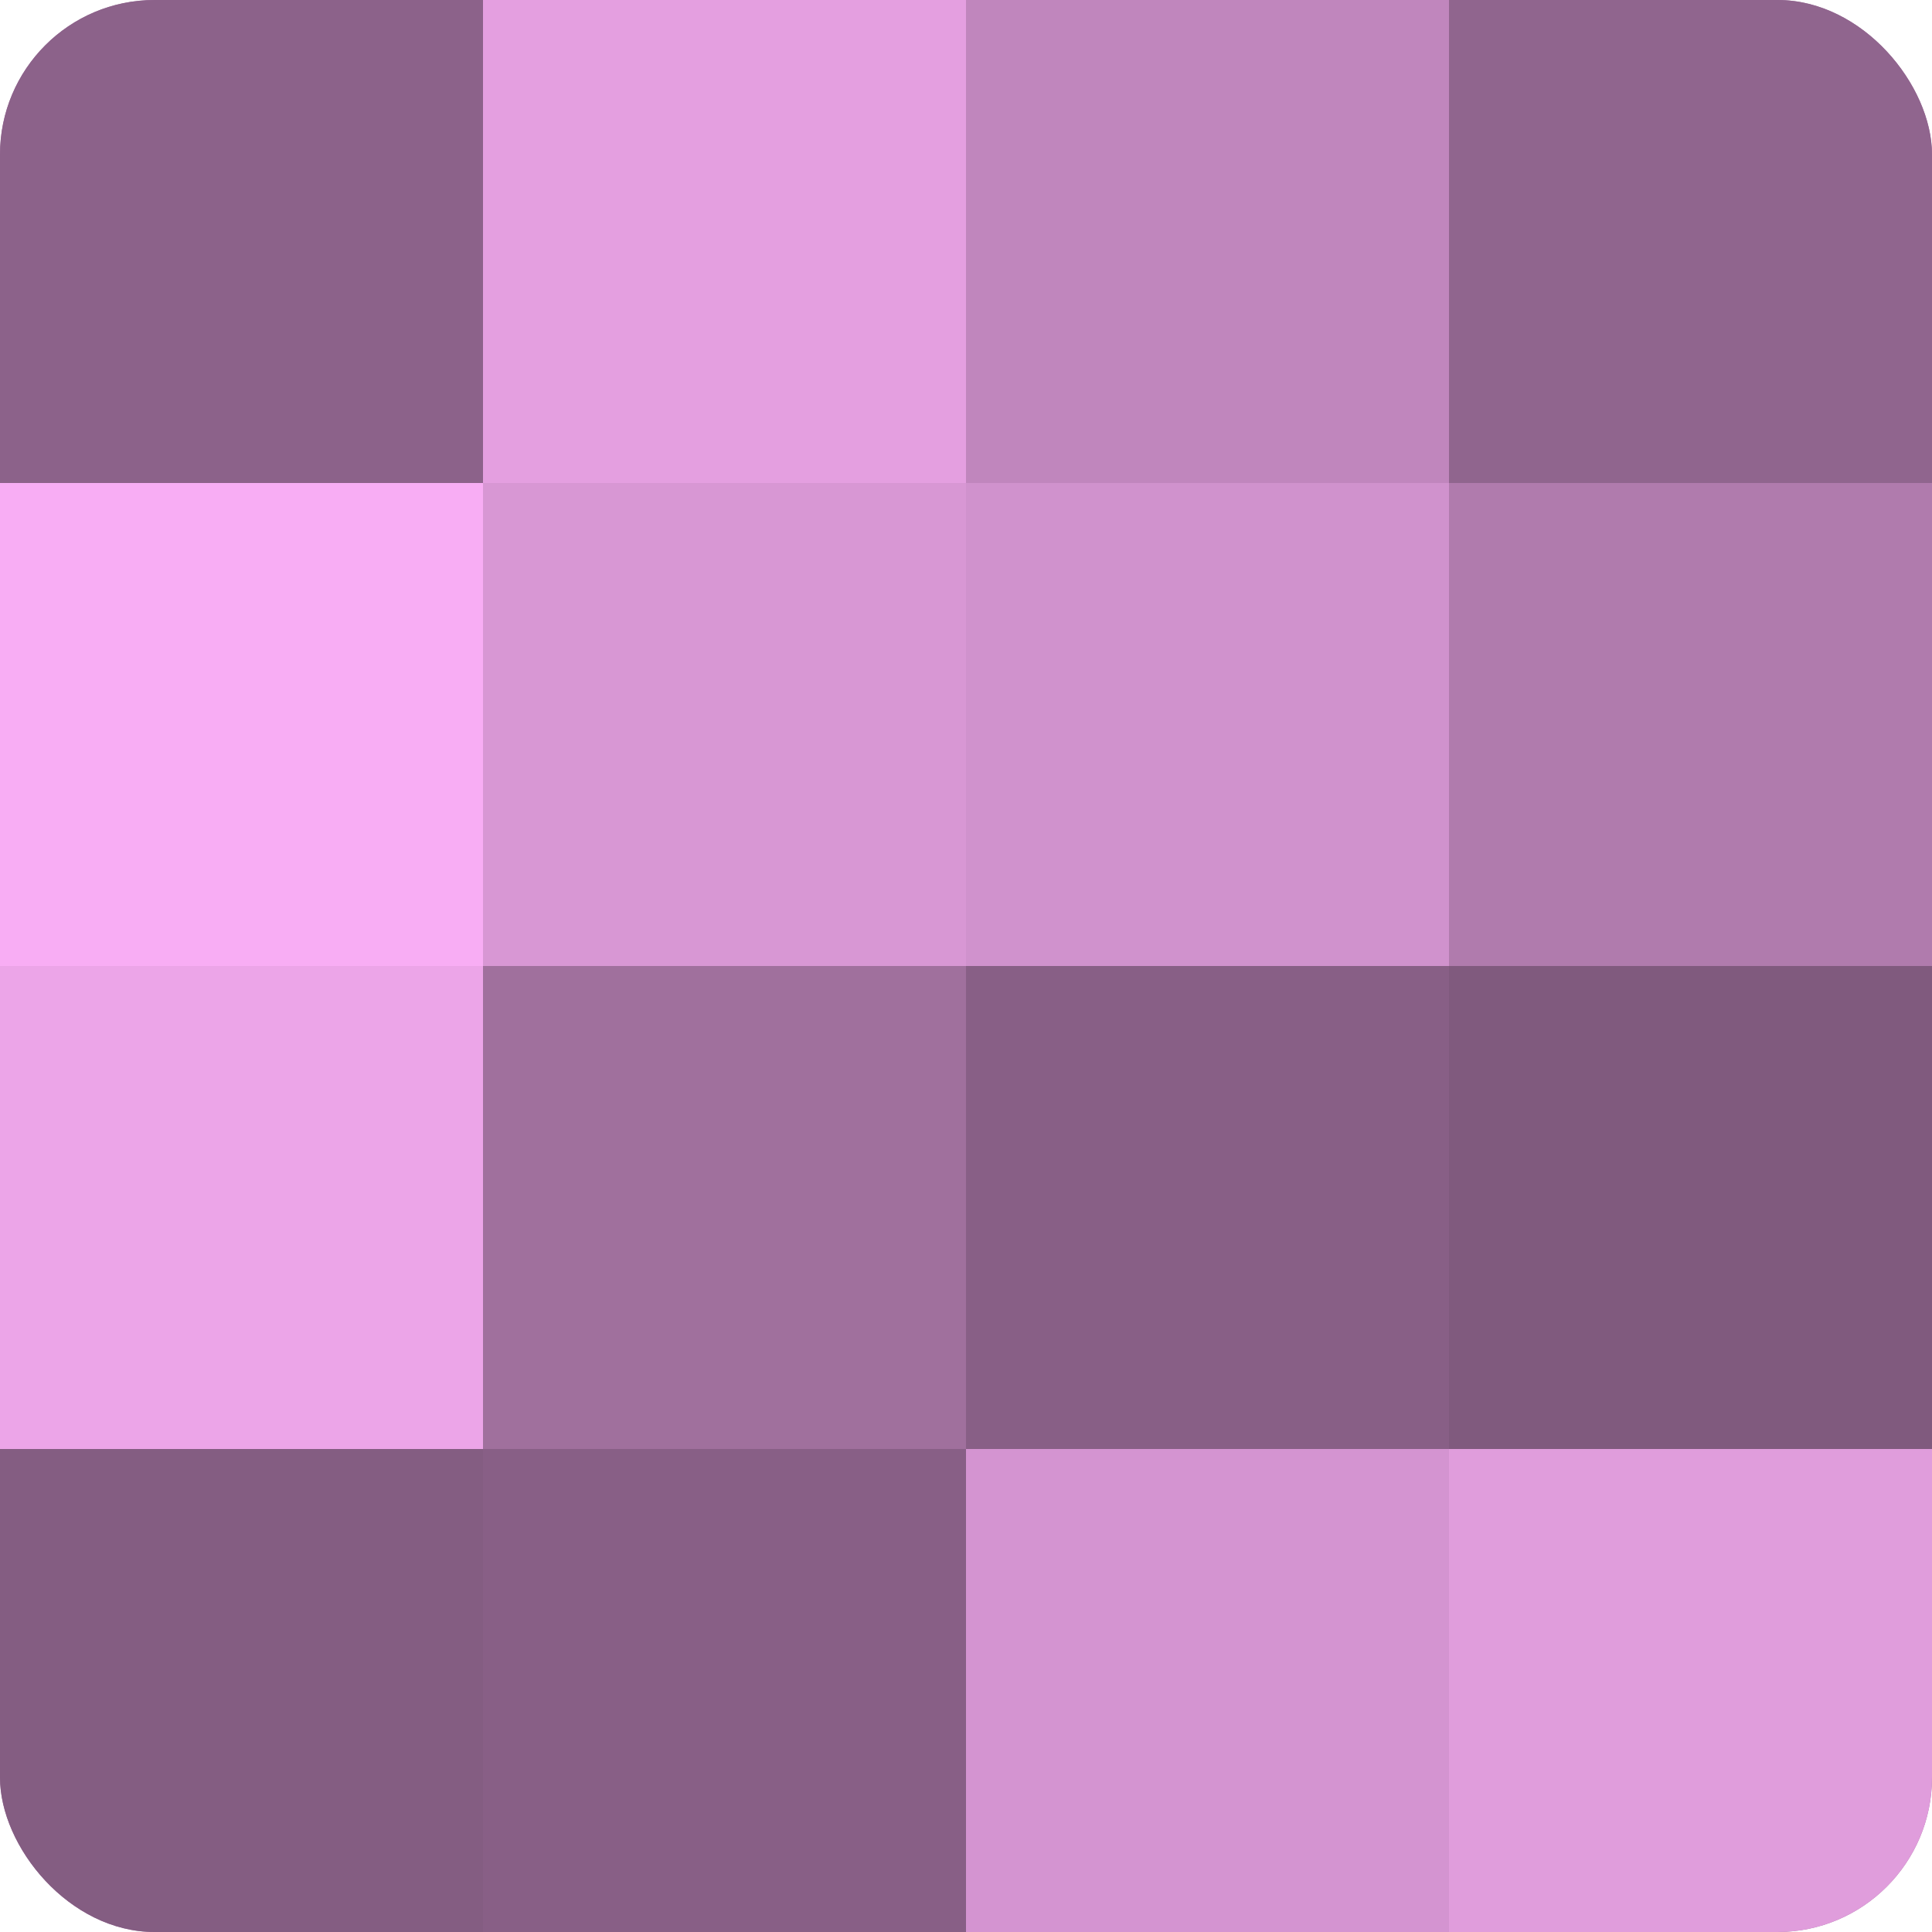
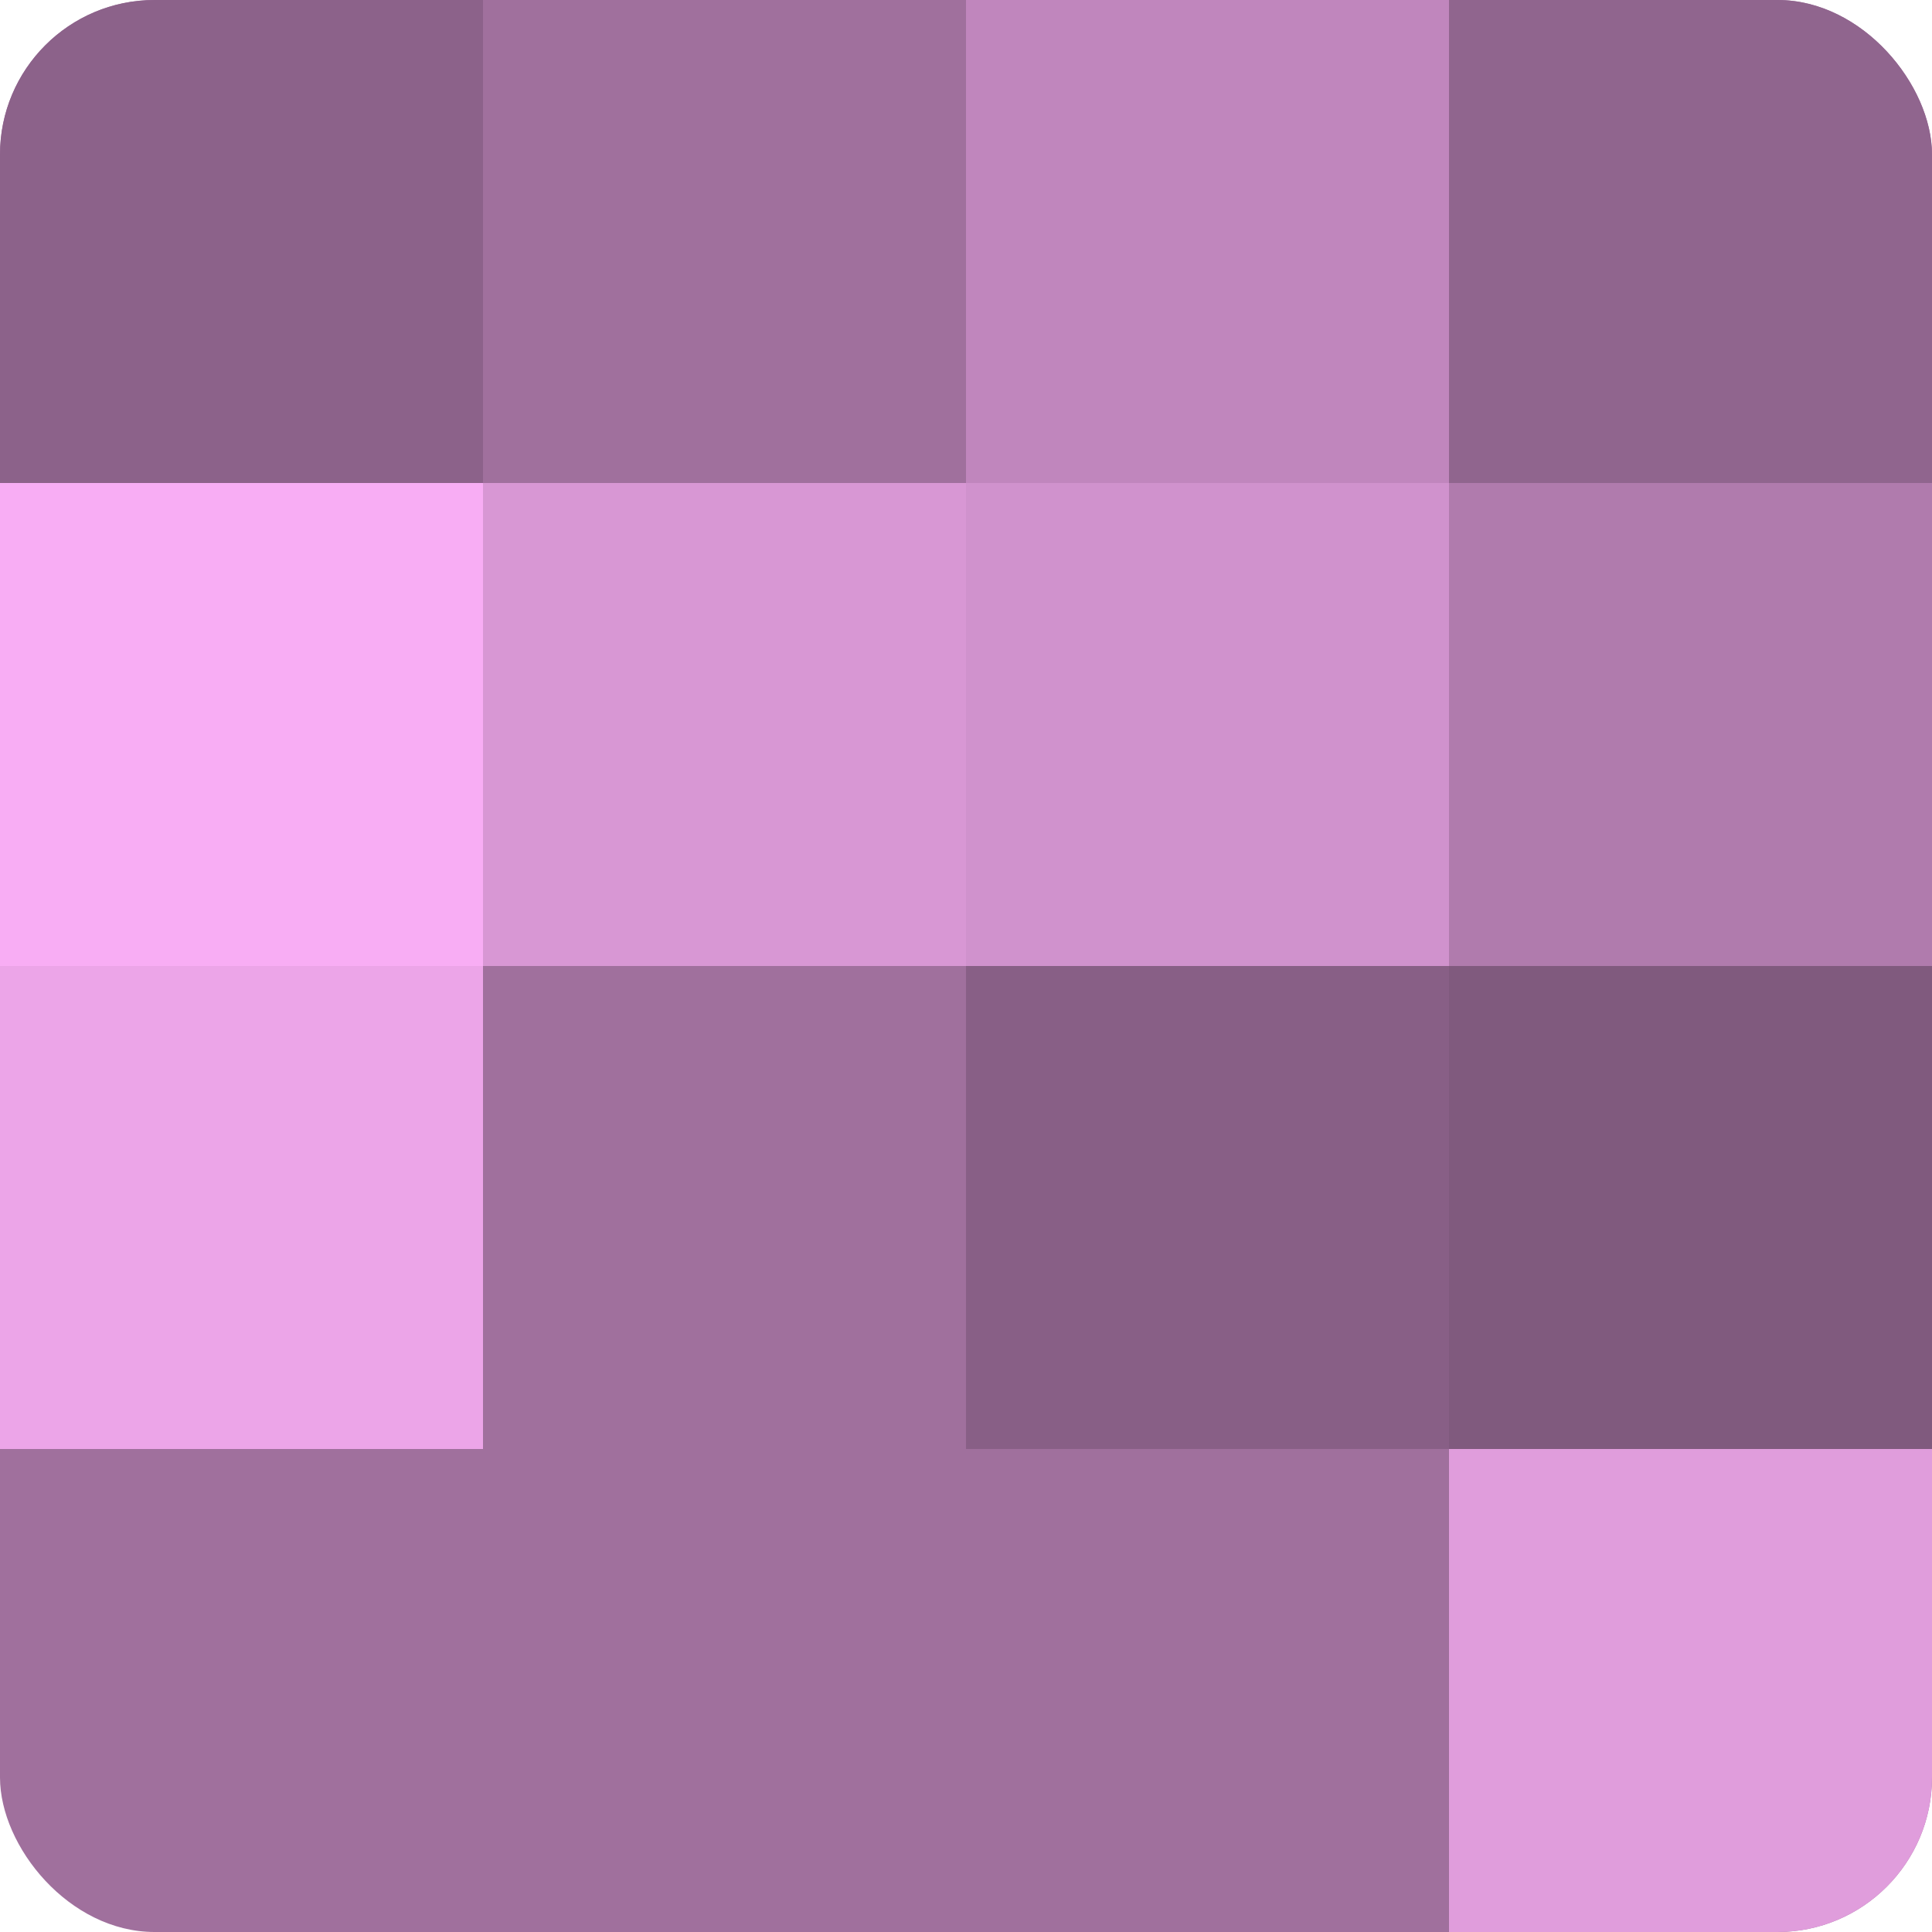
<svg xmlns="http://www.w3.org/2000/svg" width="60" height="60" viewBox="0 0 100 100" preserveAspectRatio="xMidYMid meet">
  <defs>
    <clipPath id="c" width="100" height="100">
      <rect width="100" height="100" rx="8" ry="8" />
    </clipPath>
  </defs>
  <g clip-path="url(#c)">
    <rect width="100" height="100" fill="#a0709d" />
    <rect width="25" height="25" fill="#8c628a" />
    <rect y="25" width="25" height="25" fill="#f8adf4" />
    <rect y="50" width="25" height="25" fill="#eca5e8" />
-     <rect y="75" width="25" height="25" fill="#845d82" />
-     <rect x="25" width="25" height="25" fill="#e49fe0" />
    <rect x="25" y="25" width="25" height="25" fill="#d897d4" />
-     <rect x="25" y="50" width="25" height="25" fill="#a0709d" />
-     <rect x="25" y="75" width="25" height="25" fill="#885f86" />
    <rect x="50" width="25" height="25" fill="#c086bd" />
    <rect x="50" y="25" width="25" height="25" fill="#d092cd" />
    <rect x="50" y="50" width="25" height="25" fill="#885f86" />
-     <rect x="50" y="75" width="25" height="25" fill="#d494d1" />
    <rect x="75" width="25" height="25" fill="#90658e" />
    <rect x="75" y="25" width="25" height="25" fill="#b07bad" />
    <rect x="75" y="50" width="25" height="25" fill="#805a7e" />
    <rect x="75" y="75" width="25" height="25" fill="#e09ddc" />
  </g>
</svg>